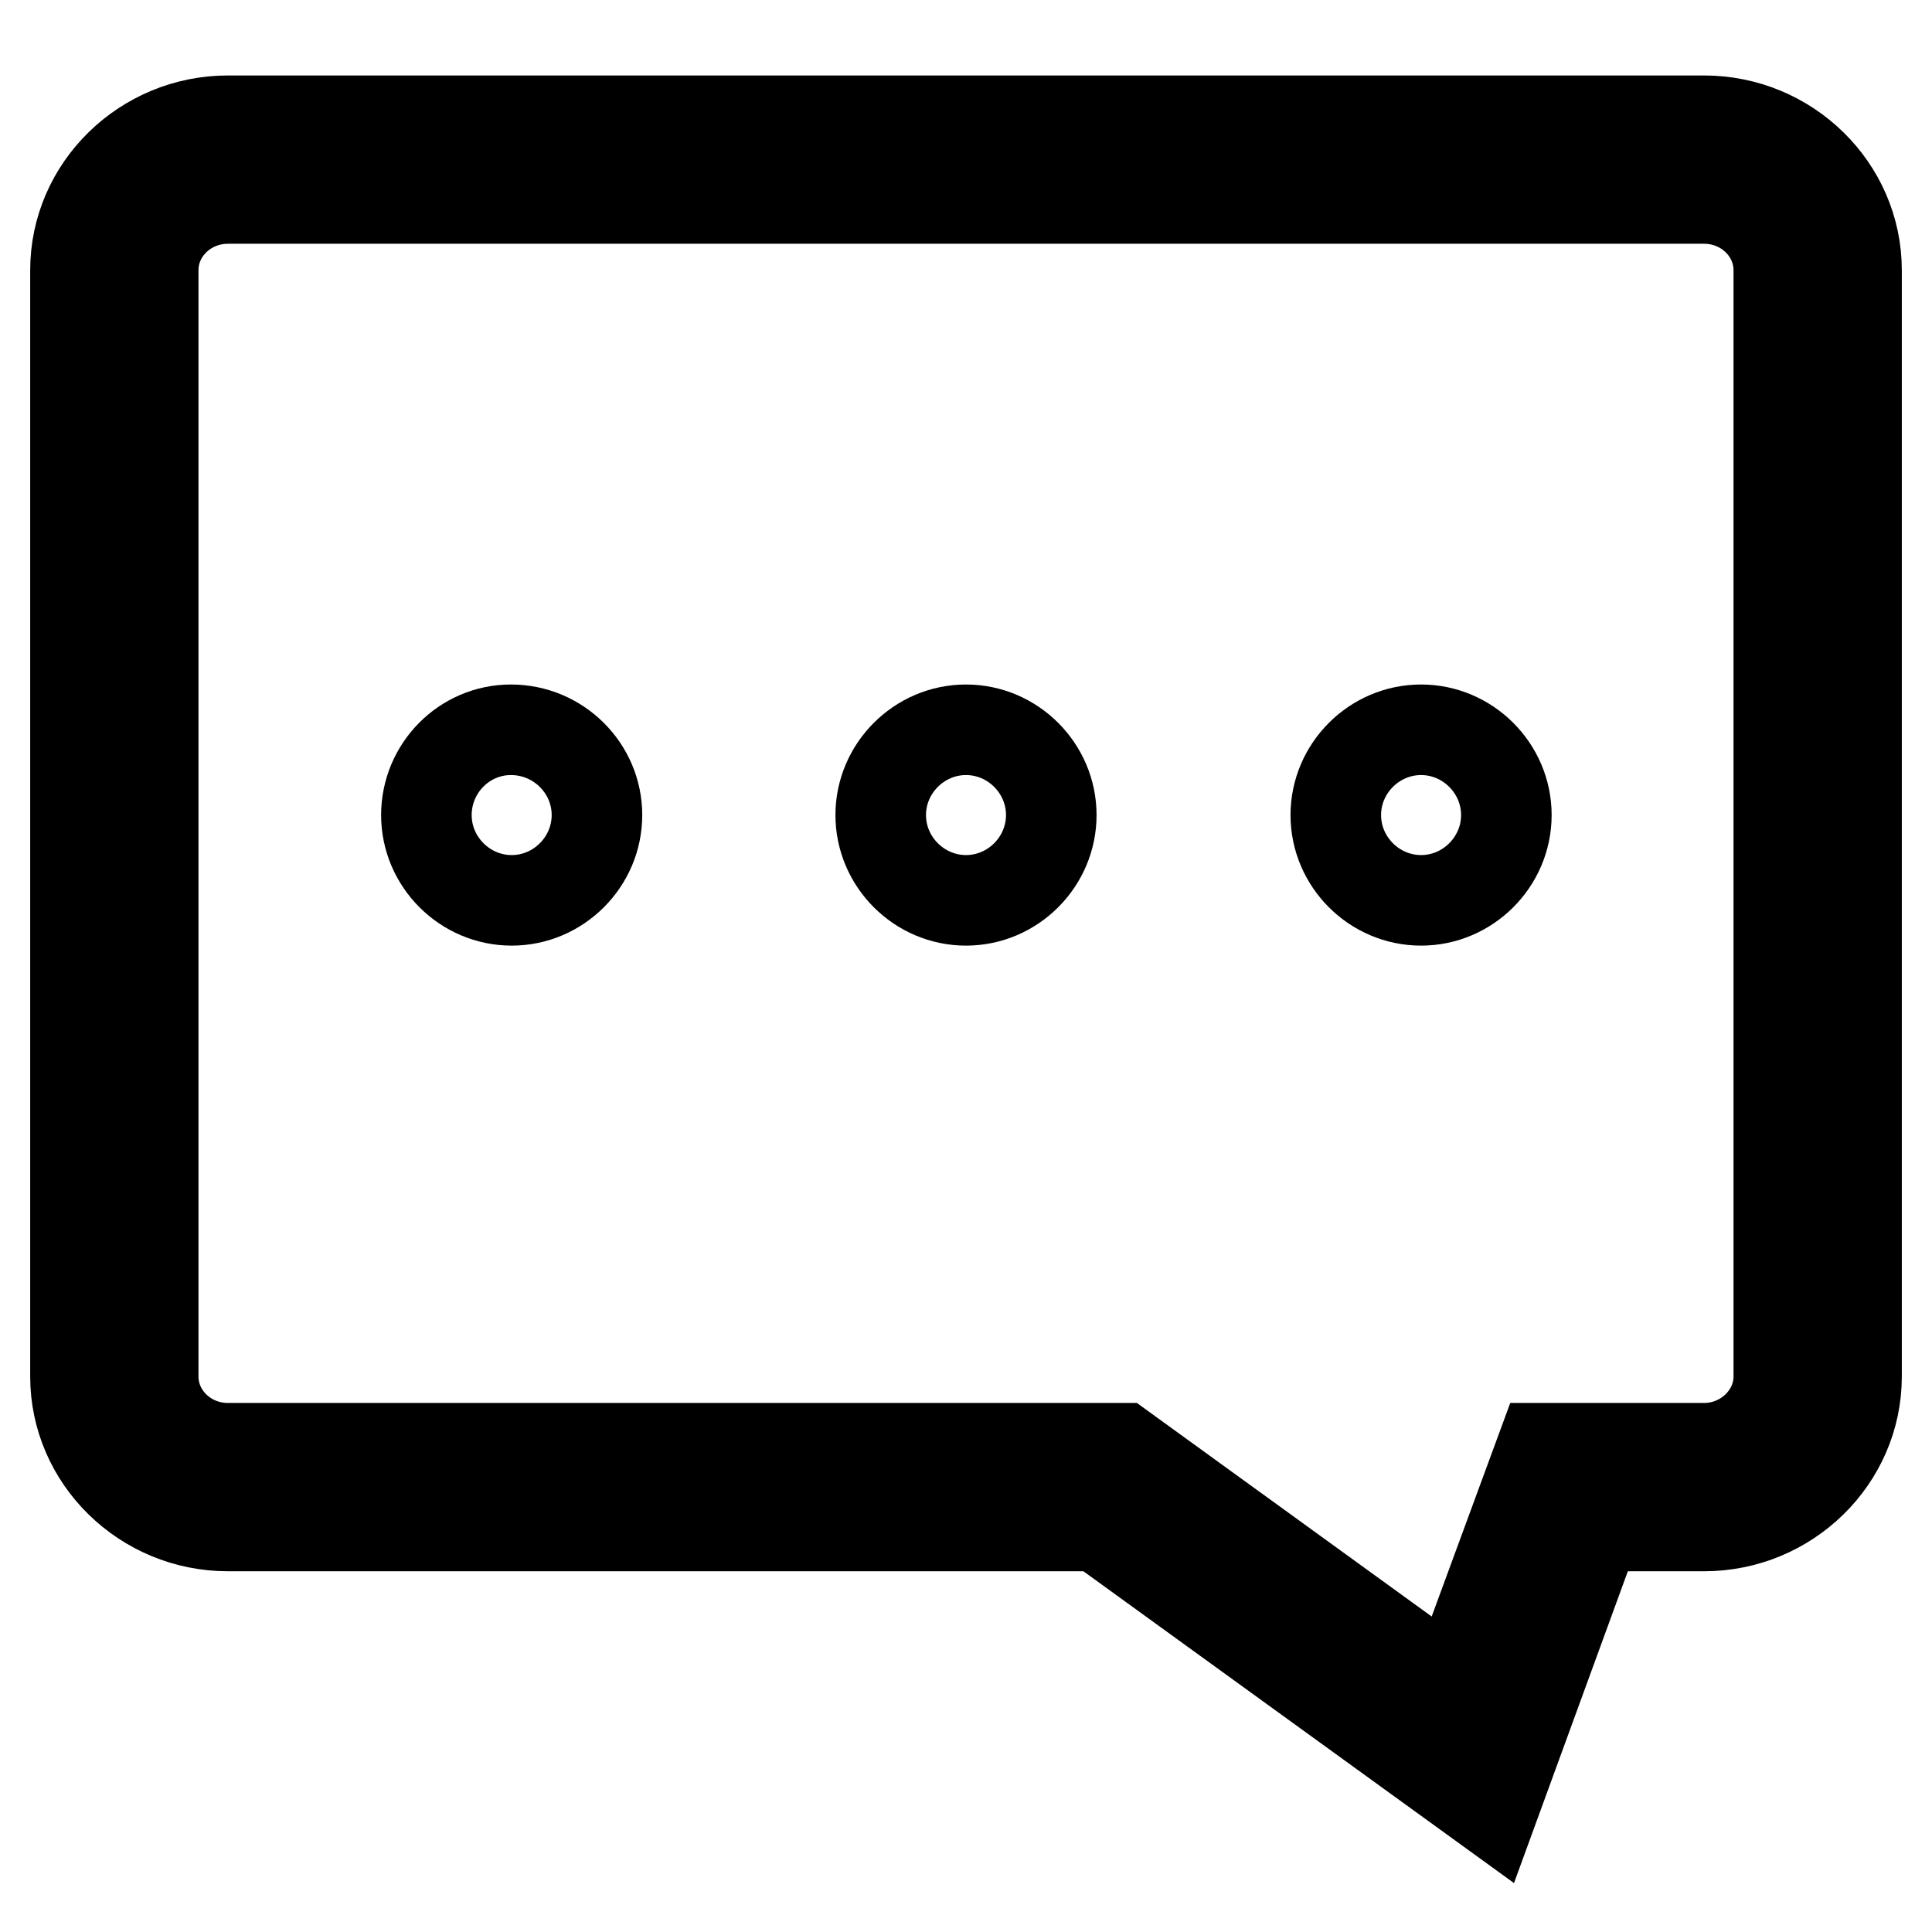
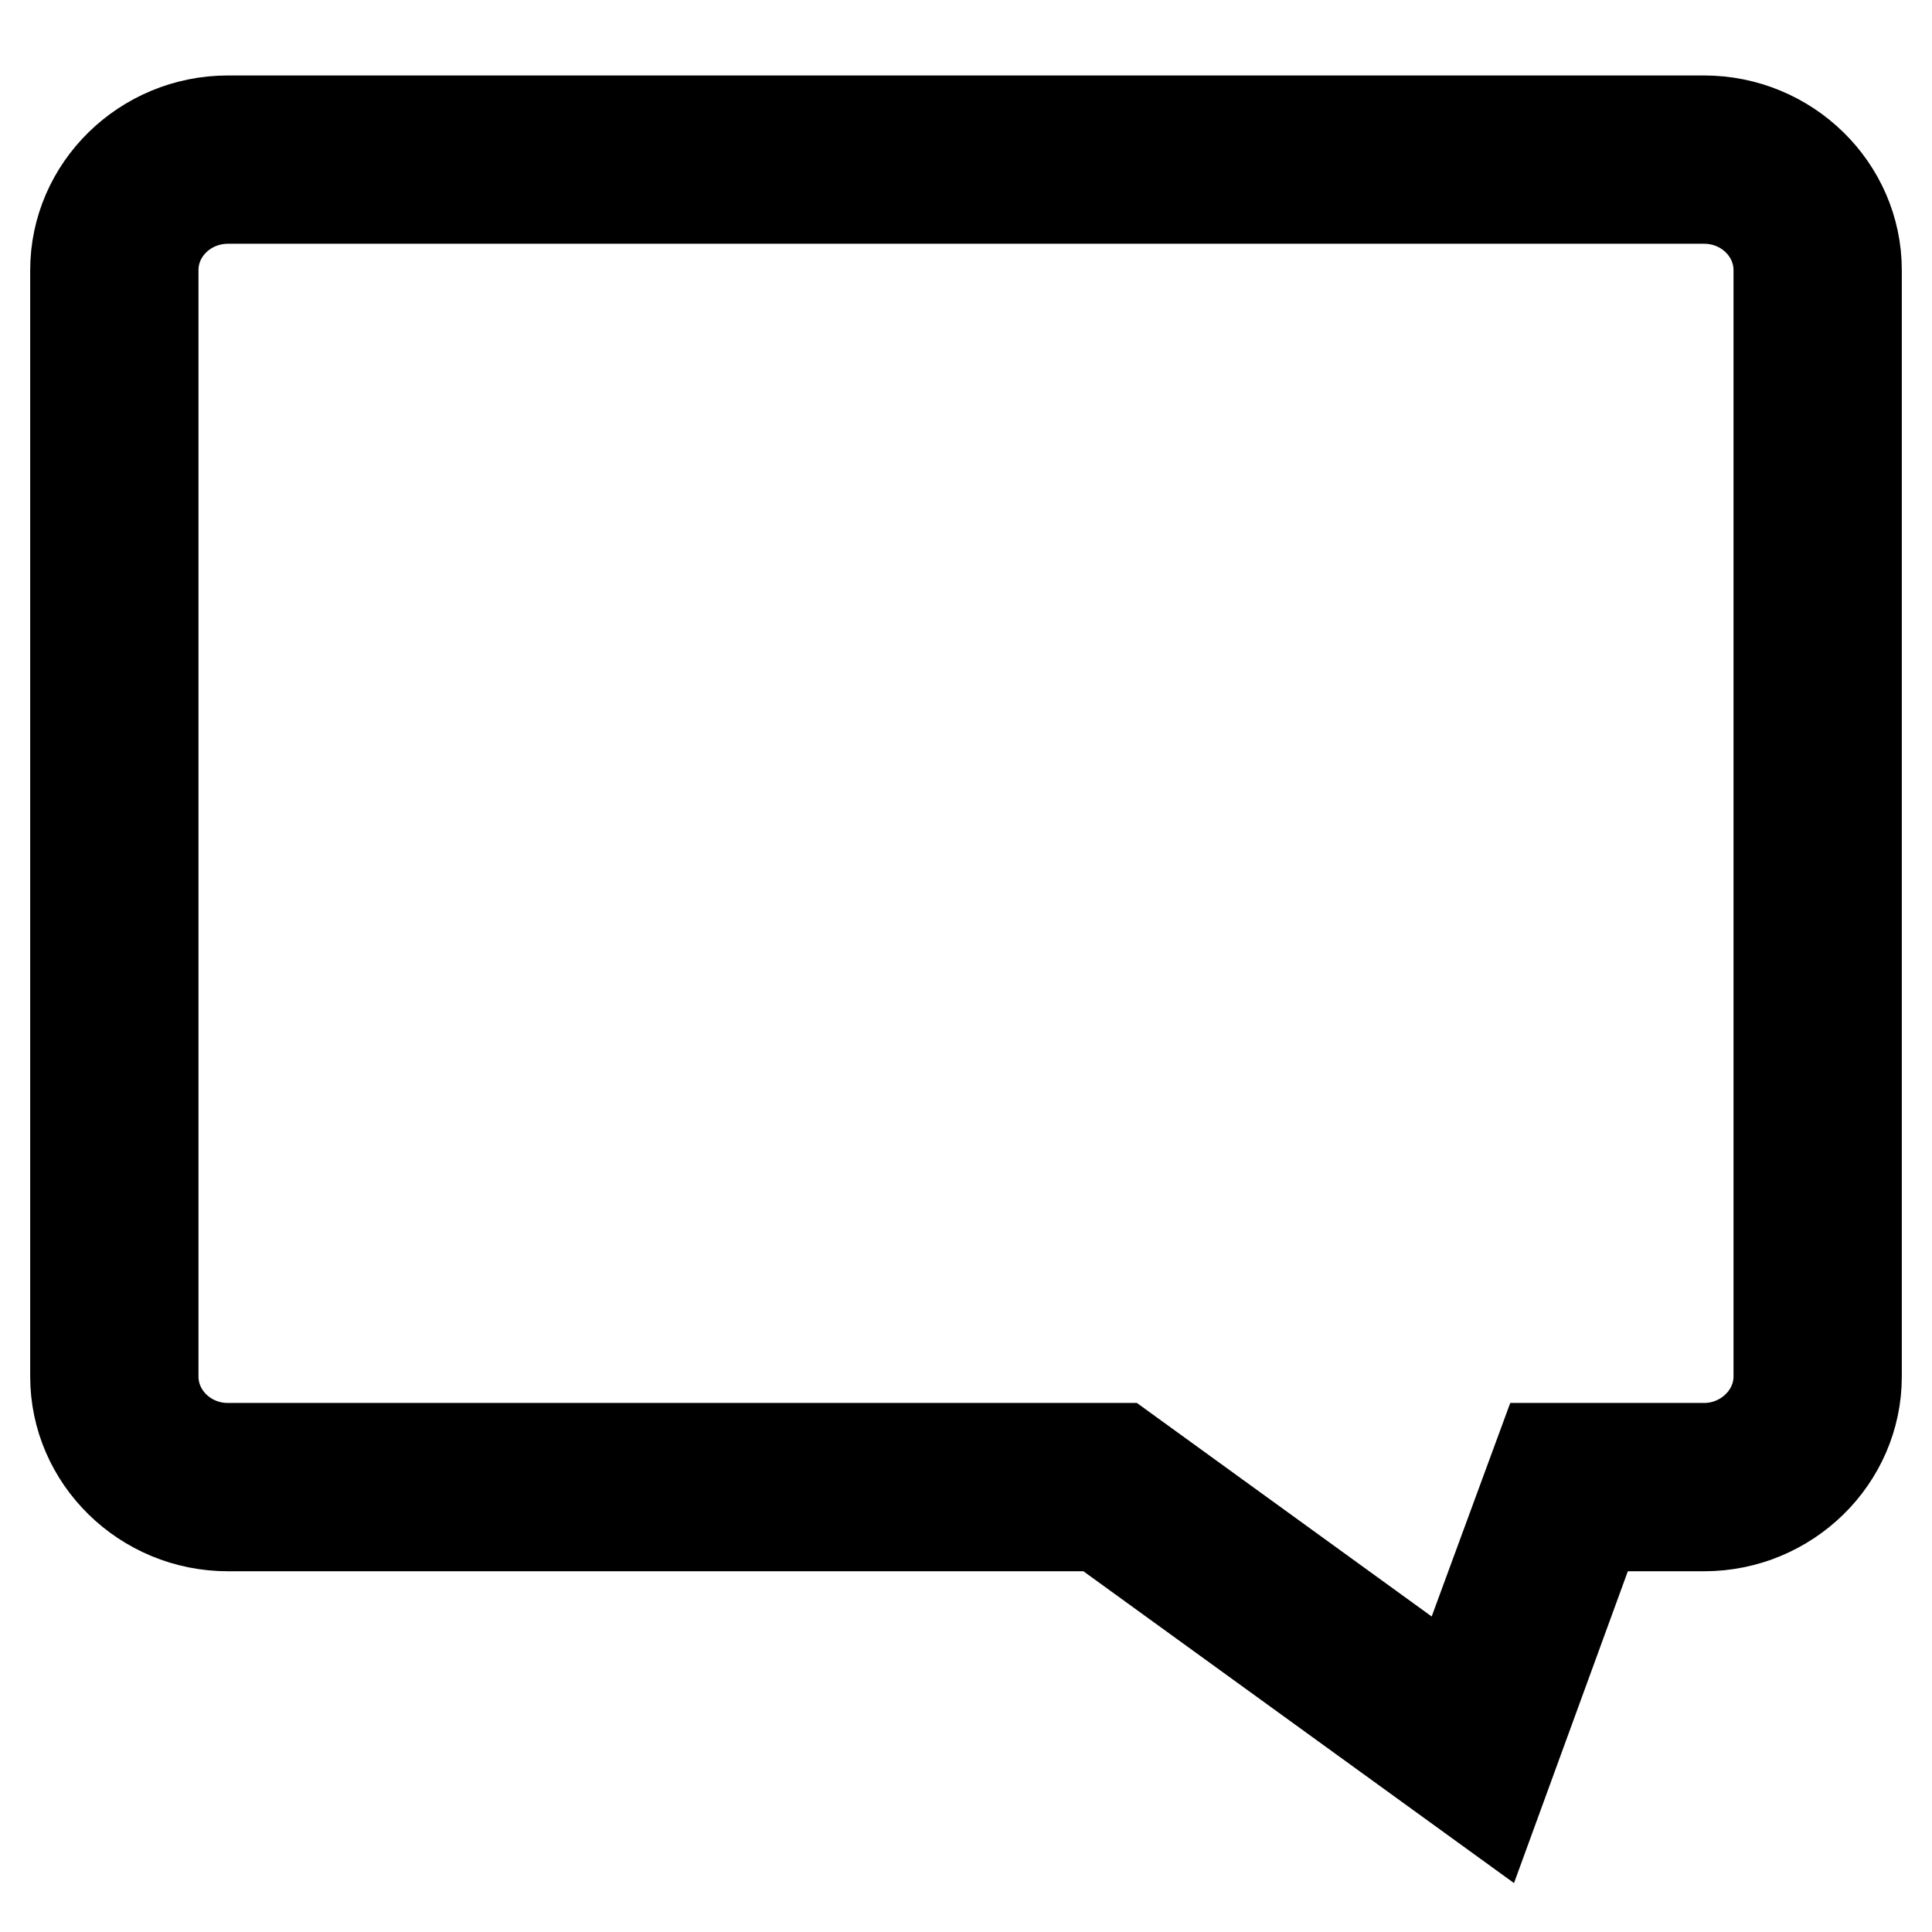
<svg xmlns="http://www.w3.org/2000/svg" version="1.1" x="0px" y="0px" viewBox="0 0 256 256" enable-background="new 0 0 256 256" xml:space="preserve">
  <g>
    <g>
      <path stroke-width="12" fill-opacity="0" stroke="#000000" d="M225.8,16H30.2C19.1,16,10,24.9,10,35.8v146.6c0,10.9,9.1,19.8,20.2,19.8h115.3l52.2,37.8l13.8-37.8h14.3c11.1,0,20.2-8.9,20.2-19.8V35.8C246,24.9,236.9,16,225.8,16z M235.7,182.4c0,5.2-4.5,9.5-9.9,9.5h-21.5l-11.7,31.8l-43.9-31.8H30.2c-5.5,0-9.9-4.3-9.9-9.5V35.8c0-5.3,4.5-9.5,9.9-9.5h195.6c5.5,0,9.9,4.3,9.9,9.5V182.4L235.7,182.4z" />
-       <path stroke-width="12" fill-opacity="0" stroke="#000000" d="M177,108c0,6.2,5.1,11.3,11.3,11.3c6.2,0,11.3-5.1,11.3-11.3s-5.1-11.3-11.3-11.3C182.1,96.7,177,101.8,177,108z" />
-       <path stroke-width="12" fill-opacity="0" stroke="#000000" d="M116.7,108c0,6.2,5.1,11.3,11.3,11.3c6.2,0,11.3-5.1,11.3-11.3s-5.1-11.3-11.3-11.3C121.8,96.7,116.7,101.8,116.7,108L116.7,108z" />
-       <path stroke-width="12" fill-opacity="0" stroke="#000000" d="M56.5,108c0,6.2,5.1,11.3,11.3,11.3c6.2,0,11.3-5.1,11.3-11.3S74,96.7,67.7,96.7C61.5,96.7,56.5,101.8,56.5,108L56.5,108z" />
    </g>
  </g>
</svg>